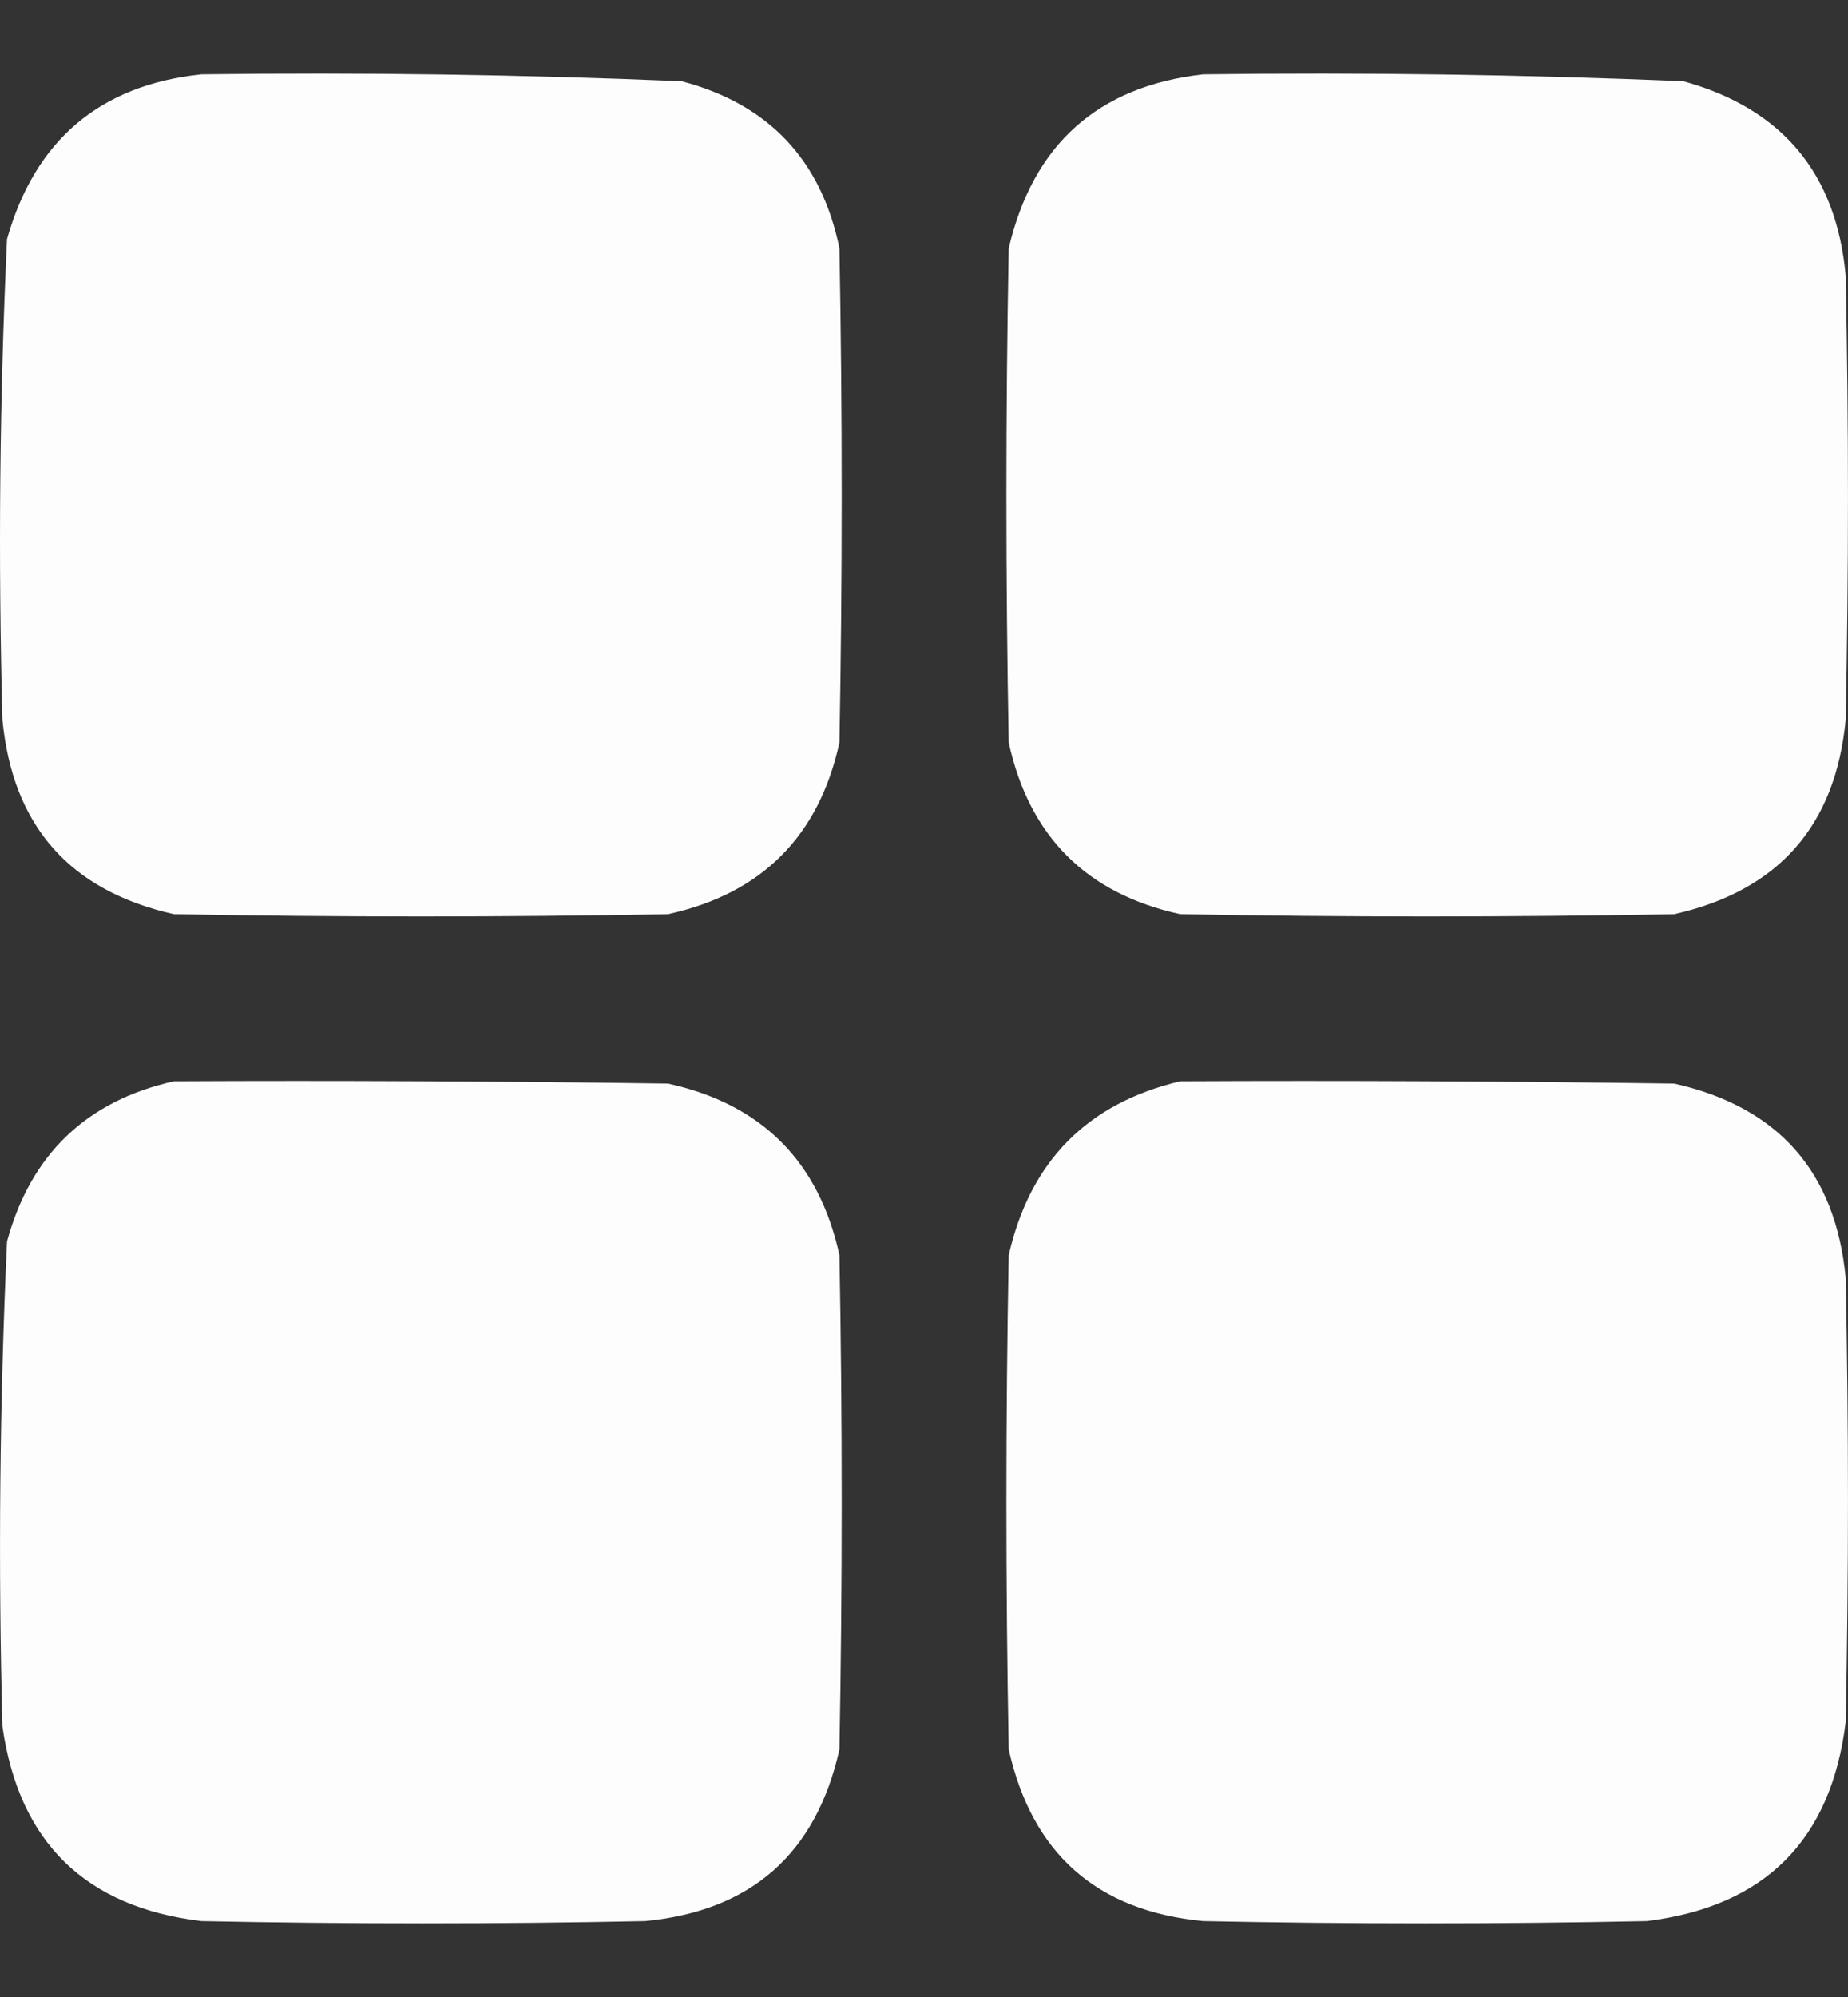
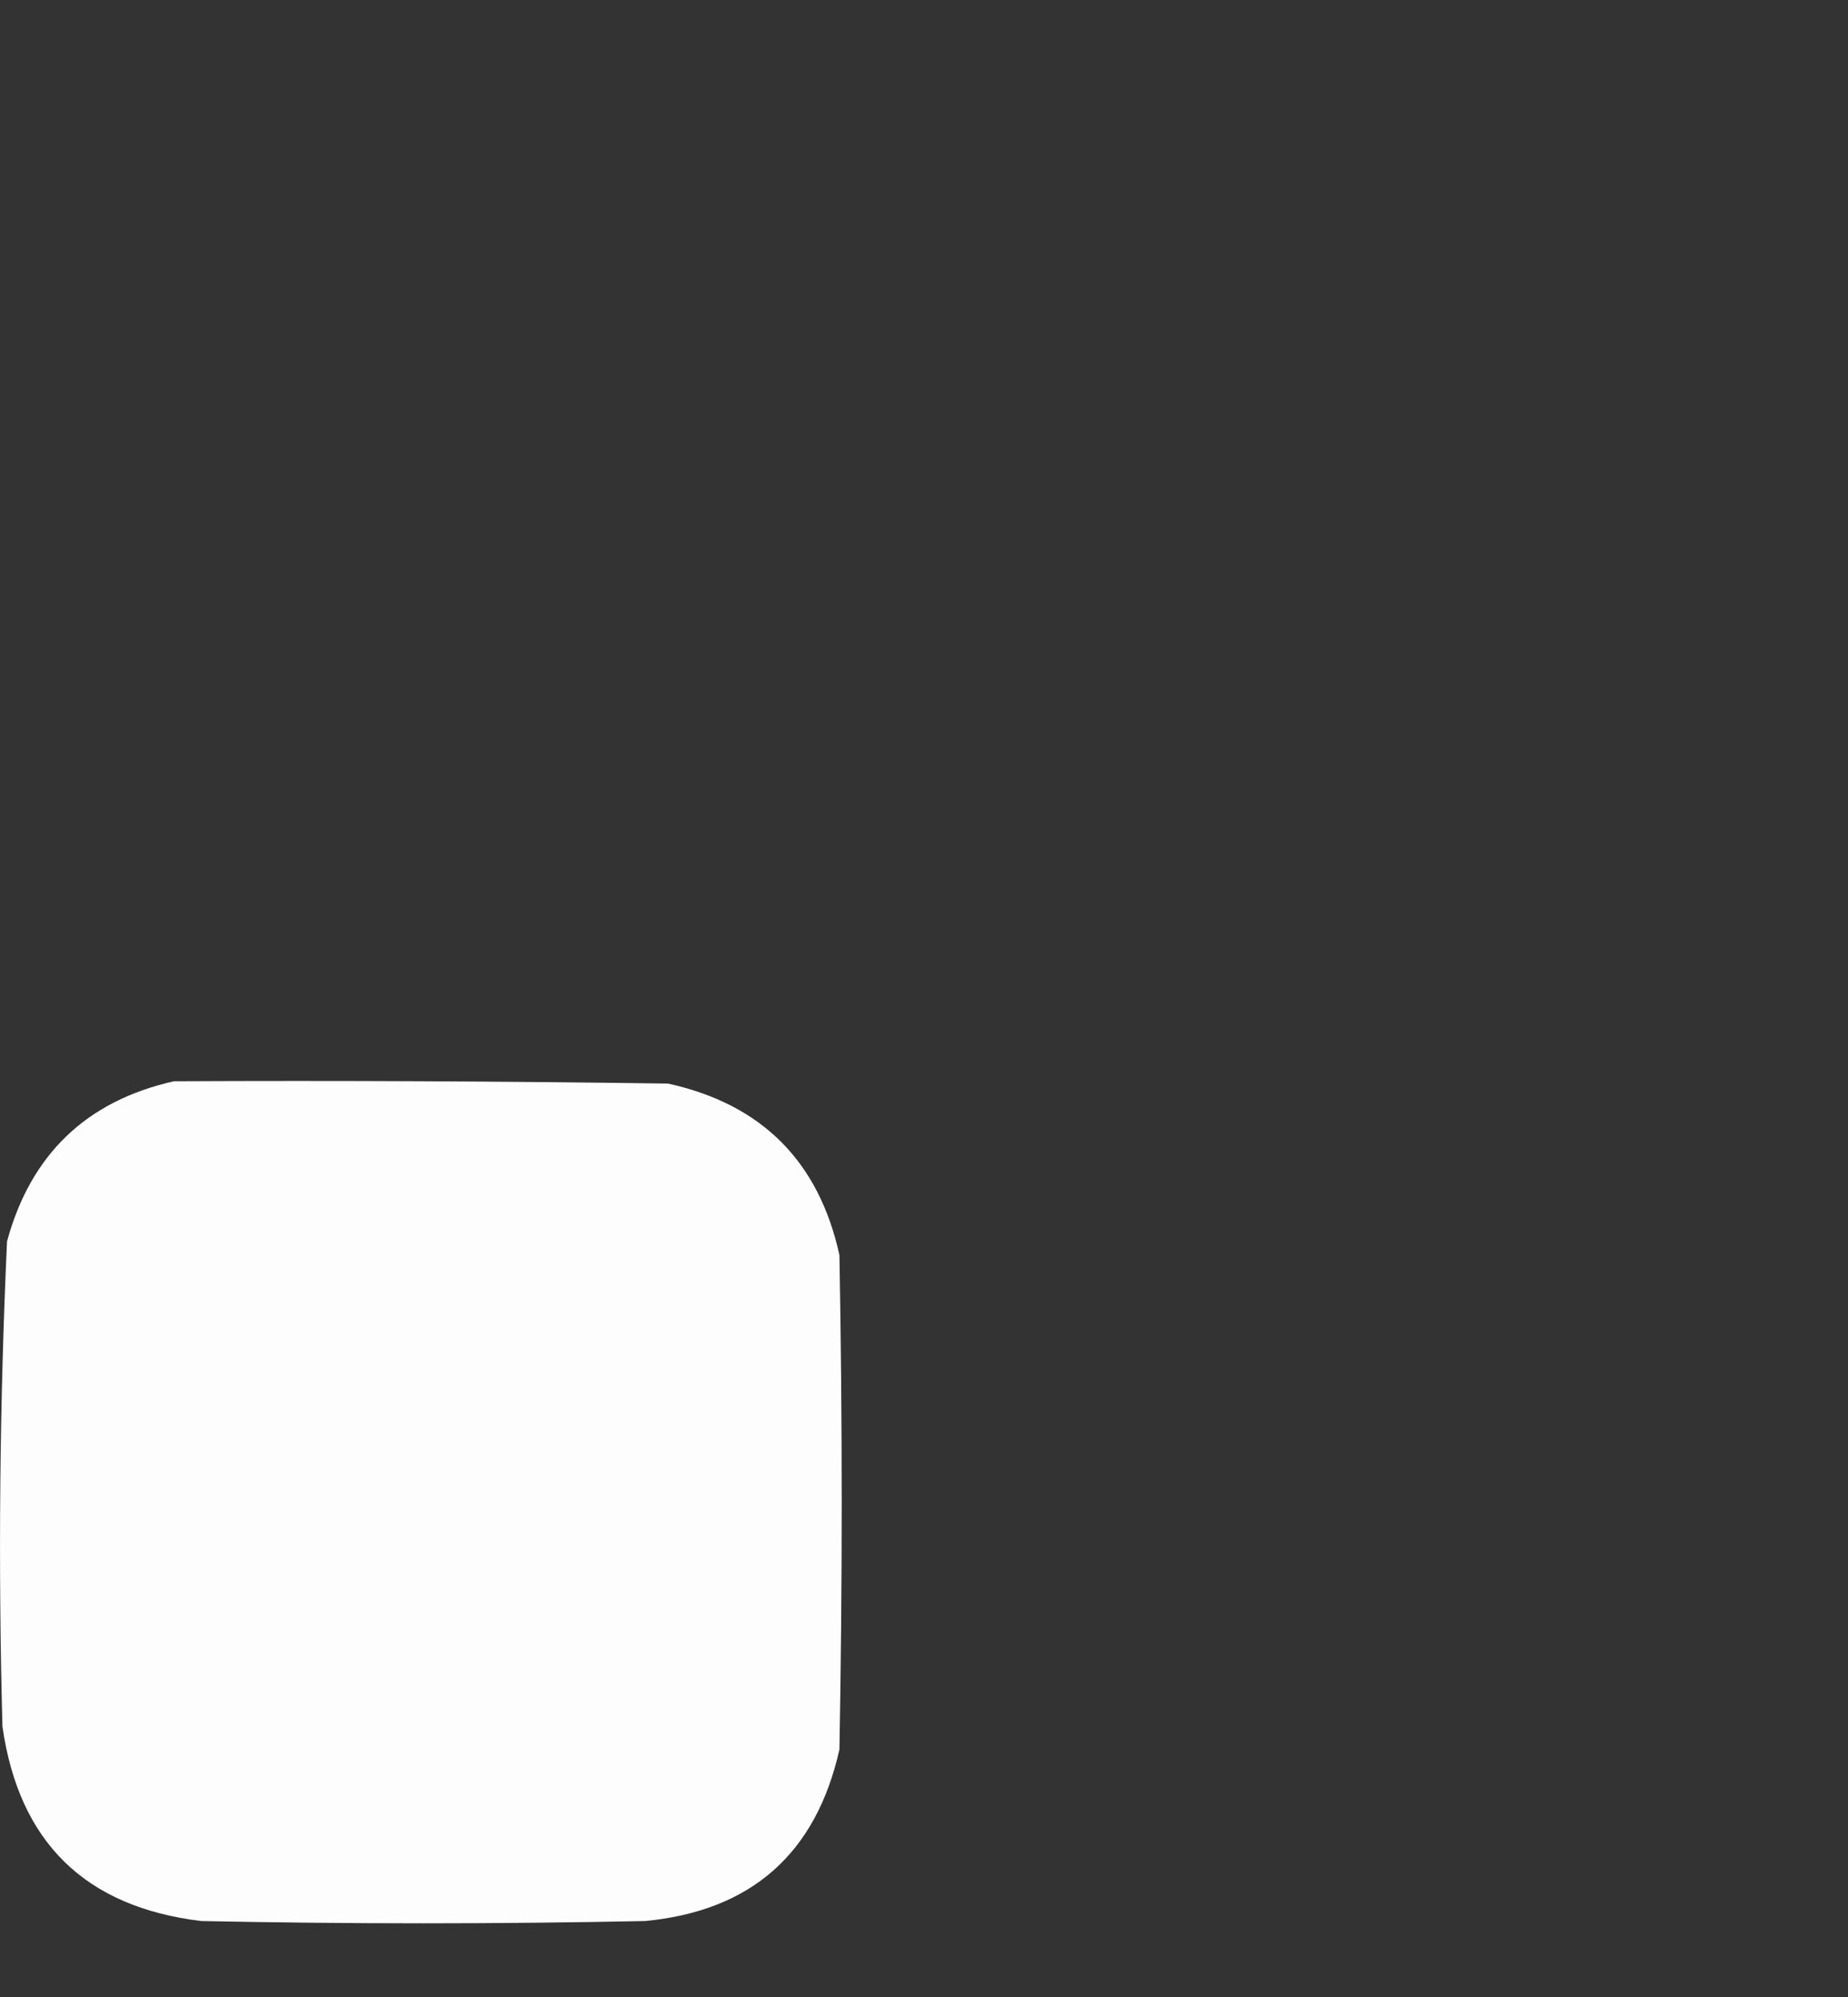
<svg xmlns="http://www.w3.org/2000/svg" width="25" height="27" viewBox="0 0 25 27" fill="none">
  <rect x="0" y="0" width="25" height="27" fill="#333333" stroke="none" />
-   <path opacity="0.988" fill-rule="evenodd" clip-rule="evenodd" d="M2.724 1.006C4.892 0.978 7.057 1.009 9.221 1.099C10.398 1.409 11.11 2.162 11.356 3.357C11.397 5.585 11.397 7.812 11.356 10.04C11.078 11.308 10.304 12.082 9.036 12.36C6.808 12.401 4.581 12.401 2.353 12.36C0.943 12.043 0.17 11.167 0.033 9.73C-0.026 7.563 -0.006 5.397 0.095 3.233C0.474 1.894 1.351 1.151 2.724 1.006Z" fill="white" />
-   <path opacity="0.988" fill-rule="evenodd" clip-rule="evenodd" d="M16.275 1.006C18.443 0.978 20.608 1.009 22.772 1.099C24.111 1.468 24.843 2.345 24.969 3.728C25.01 5.729 25.01 7.73 24.969 9.73C24.832 11.167 24.058 12.043 22.649 12.36C20.421 12.401 18.194 12.401 15.966 12.36C14.697 12.082 13.924 11.308 13.646 10.04C13.604 7.812 13.604 5.585 13.646 3.357C13.976 1.951 14.853 1.167 16.275 1.006Z" fill="white" />
-   <path opacity="0.988" fill-rule="evenodd" clip-rule="evenodd" d="M2.353 14.619C4.581 14.608 6.808 14.619 9.036 14.65C10.304 14.928 11.078 15.701 11.356 16.97C11.397 19.198 11.397 21.425 11.356 23.653C11.04 25.062 10.163 25.836 8.726 25.973C6.726 26.014 4.725 26.014 2.724 25.973C1.155 25.785 0.257 24.909 0.033 23.343C-0.026 21.155 -0.005 18.969 0.095 16.784C0.416 15.607 1.169 14.885 2.353 14.619Z" fill="white" />
-   <path opacity="0.988" fill-rule="evenodd" clip-rule="evenodd" d="M15.966 14.619C18.194 14.608 20.421 14.619 22.649 14.65C24.058 14.966 24.832 15.843 24.969 17.279C25.01 19.28 25.01 21.281 24.969 23.281C24.773 24.88 23.876 25.777 22.277 25.973C20.277 26.014 18.276 26.014 16.275 25.973C14.839 25.836 13.962 25.062 13.646 23.653C13.604 21.425 13.604 19.198 13.646 16.97C13.935 15.701 14.709 14.917 15.966 14.619Z" fill="white" />
+   <path opacity="0.988" fill-rule="evenodd" clip-rule="evenodd" d="M2.353 14.619C4.581 14.608 6.808 14.619 9.036 14.65C10.304 14.928 11.078 15.701 11.356 16.97C11.397 19.198 11.397 21.425 11.356 23.653C11.04 25.062 10.163 25.836 8.726 25.973C6.726 26.014 4.725 26.014 2.724 25.973C1.155 25.785 0.257 24.909 0.033 23.343C-0.026 21.155 -0.005 18.969 0.095 16.784C0.416 15.607 1.169 14.885 2.353 14.619" fill="white" />
</svg>